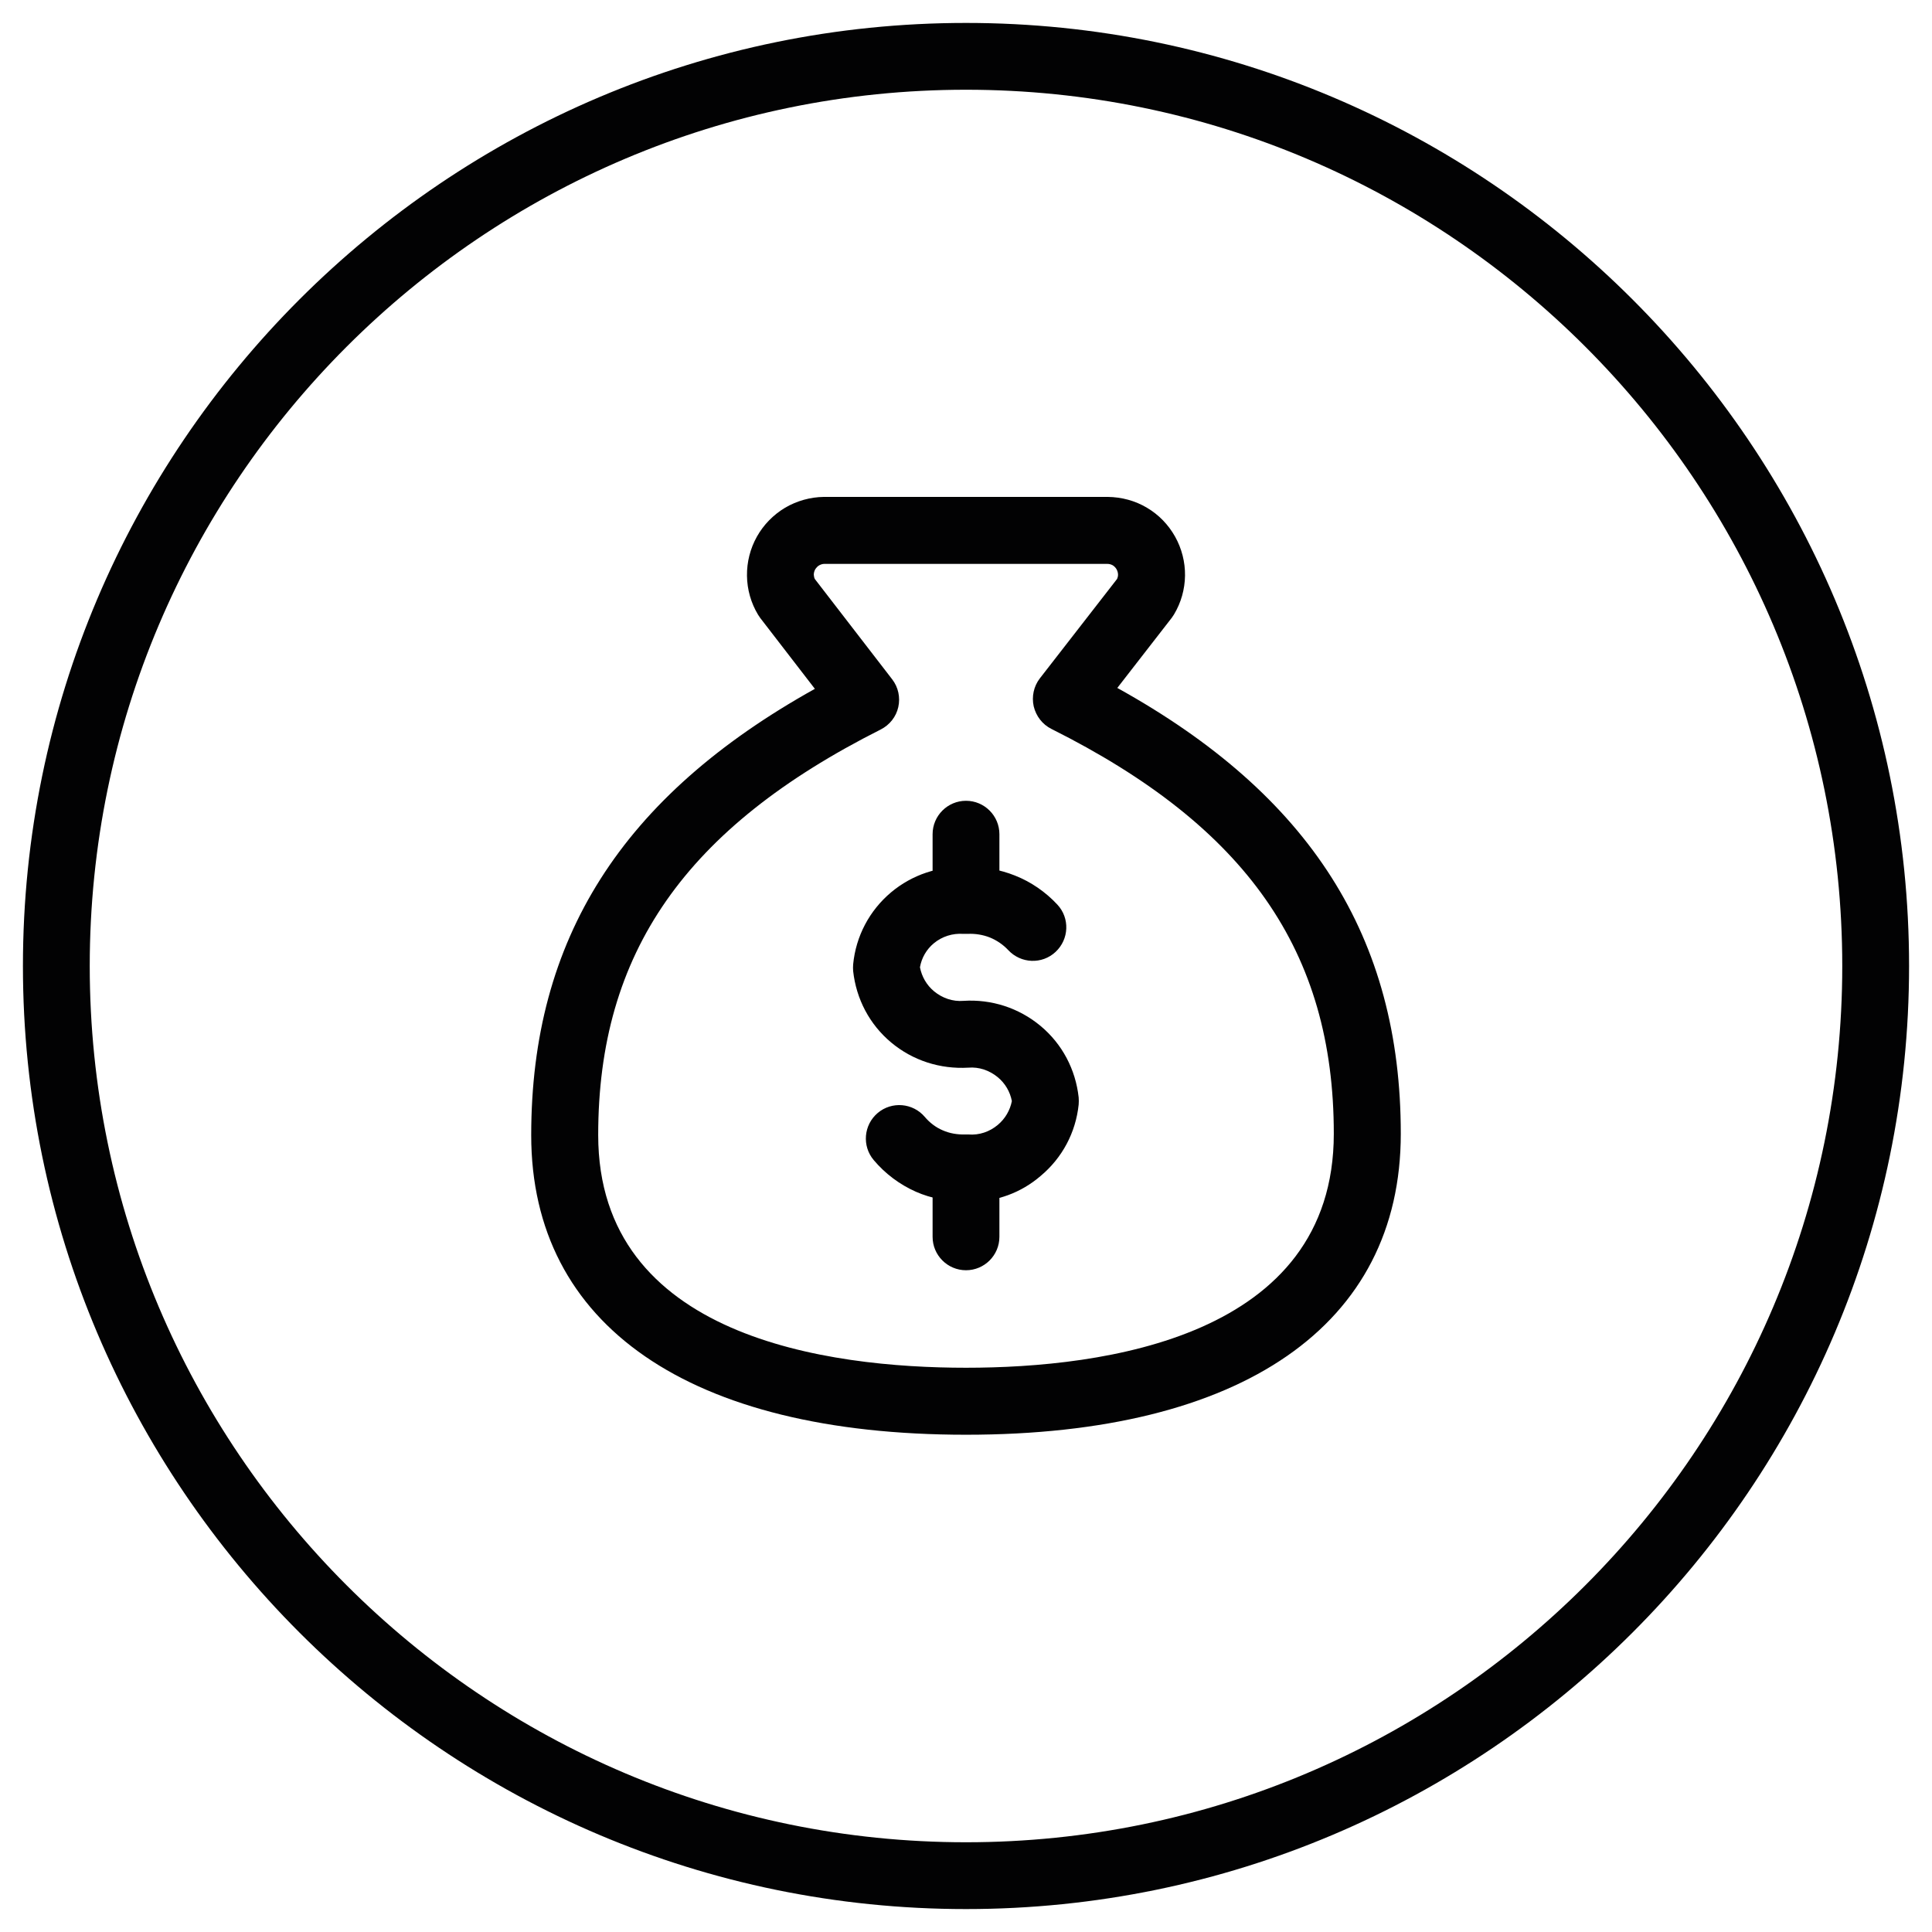
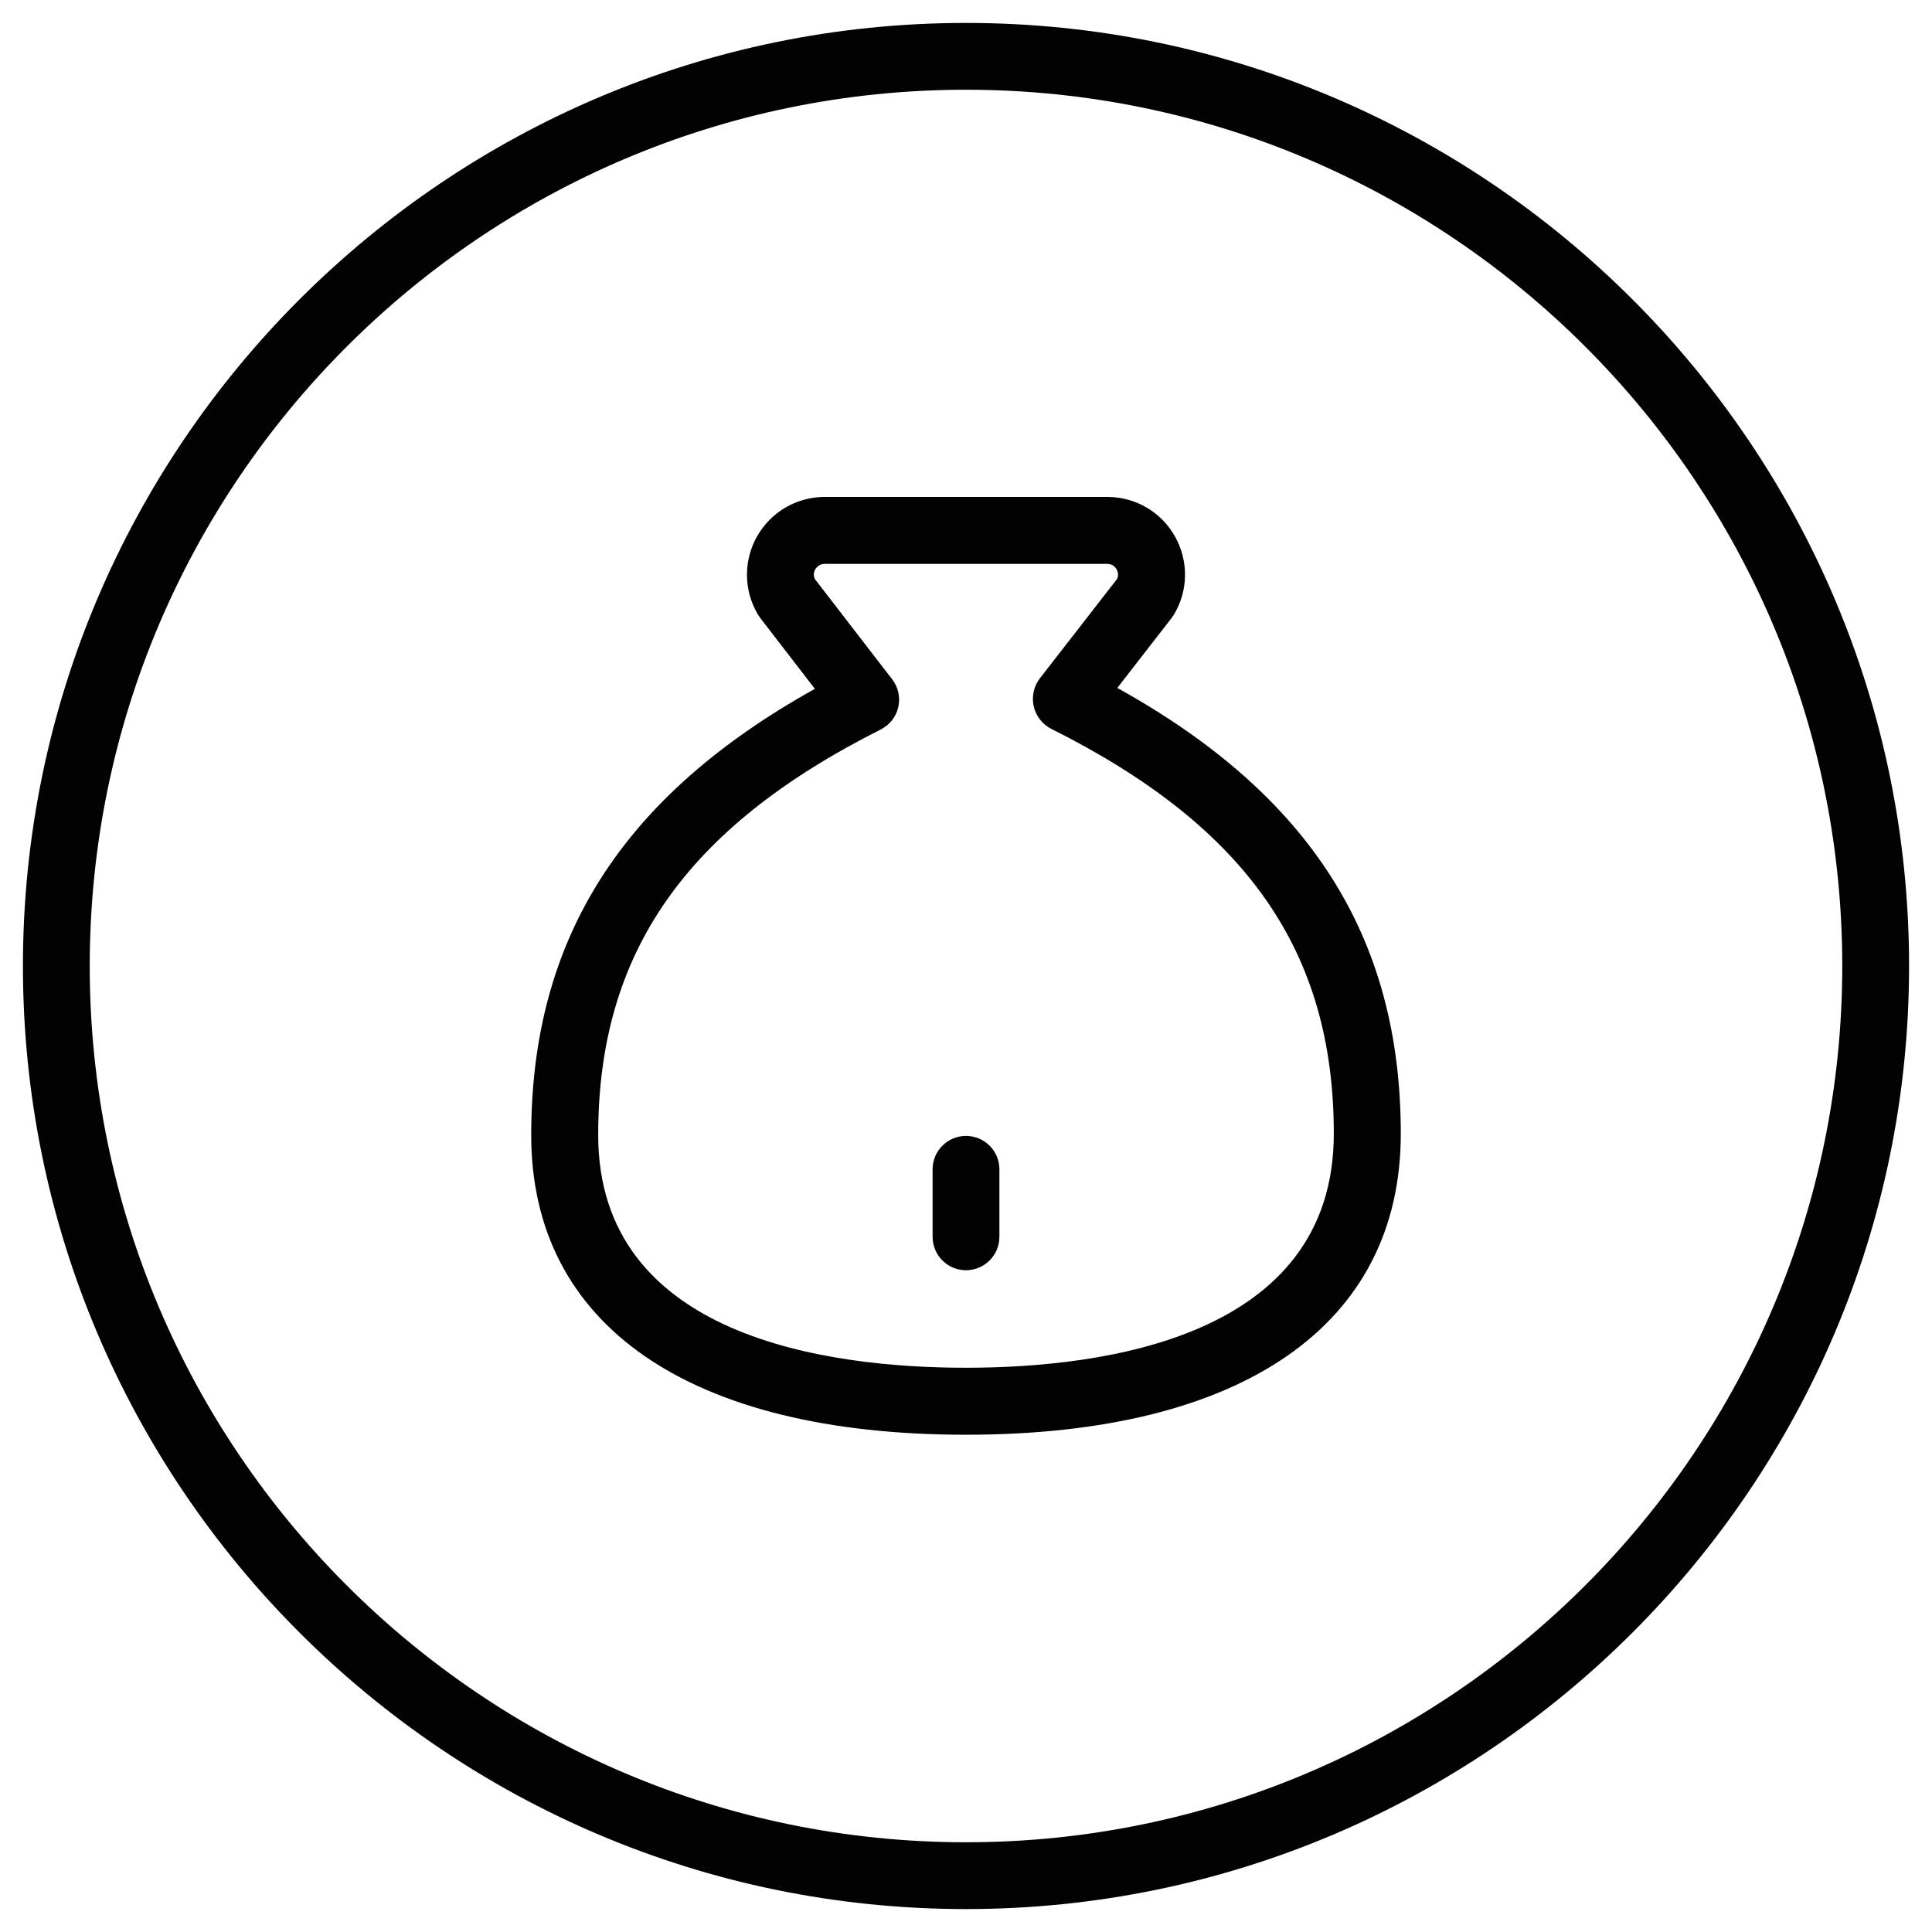
<svg xmlns="http://www.w3.org/2000/svg" version="1.1" id="Camada_1" x="0px" y="0px" viewBox="0 0 107 107" style="enable-background:new 0 0 107 107;" xml:space="preserve">
  <style type="text/css">
	.st0{fill:none;stroke:#020203;stroke-width:3.703;stroke-linecap:round;stroke-linejoin:round;}
	.st1{fill:none;stroke:#020203;stroke-width:3.52;stroke-linecap:round;stroke-linejoin:round;}
	.st2{fill:#ECEFEC;}
	.st3{fill:#020203;}
</style>
  <g>
    <g>
      <path class="st3" d="M53.5,105.73c-28.8,0-52.23-23.43-52.23-52.23C1.27,24.7,24.7,1.27,53.5,1.27c28.8,0,52.23,23.43,52.23,52.23    C105.73,82.3,82.3,105.73,53.5,105.73z M53.5,4.97C26.74,4.97,4.97,26.74,4.97,53.5c0,26.76,21.77,48.53,48.53,48.53    c26.76,0,48.53-21.77,48.53-48.53C102.03,26.74,80.26,4.97,53.5,4.97z" />
    </g>
    <g>
      <g>
        <path class="st3" d="M53.5,70.35c-1.02,0-1.85-0.83-1.85-1.85v-3.74c0-1.02,0.83-1.85,1.85-1.85s1.85,0.83,1.85,1.85v3.74     C55.35,69.52,54.52,70.35,53.5,70.35z" />
      </g>
      <g>
-         <path class="st3" d="M53.5,51.54c-1.02,0-1.85-0.83-1.85-1.85V46.2c0-1.02,0.83-1.85,1.85-1.85s1.85,0.83,1.85,1.85v3.48     C55.35,50.71,54.52,51.54,53.5,51.54z" />
-       </g>
+         </g>
      <g>
        <path class="st3" d="M53.5,79.46c-15.3,0-24.08-6.05-24.08-16.59c0-10.86,5.01-18.76,15.71-24.72l-3.03-3.93     c-0.04-0.06-0.08-0.12-0.12-0.18c-0.39-0.65-0.6-1.39-0.61-2.15c-0.01-0.76,0.18-1.51,0.55-2.17c0.37-0.66,0.91-1.21,1.56-1.6     c0.65-0.38,1.39-0.59,2.15-0.6h15.72c0.77,0.01,1.52,0.21,2.17,0.6c0.65,0.38,1.19,0.94,1.56,1.6c0.37,0.66,0.56,1.41,0.55,2.16     c-0.01,0.76-0.22,1.5-0.61,2.15c-0.04,0.06-0.08,0.12-0.12,0.18l-3.02,3.89c10.7,5.93,15.7,13.82,15.7,24.69     C77.58,73.39,68.8,79.46,53.5,79.46z M45.13,32.07l4.28,5.55c0.34,0.44,0.46,1,0.34,1.54c-0.12,0.54-0.48,0.99-0.97,1.24     c-10.82,5.45-15.65,12.37-15.65,22.46c0,11.22,12.76,12.89,20.37,12.89s20.37-1.68,20.37-12.96c0-10.1-4.83-17.01-15.64-22.42     c-0.5-0.25-0.85-0.71-0.98-1.25c-0.12-0.54,0-1.11,0.34-1.55l4.28-5.51c0.03-0.07,0.05-0.15,0.05-0.23c0-0.1-0.03-0.21-0.08-0.3     c-0.05-0.09-0.13-0.17-0.21-0.22c-0.09-0.05-0.19-0.08-0.3-0.08H45.65c-0.09,0-0.19,0.03-0.28,0.08     c-0.09,0.05-0.16,0.13-0.22,0.22c-0.05,0.09-0.08,0.2-0.08,0.3C45.08,31.92,45.09,32,45.13,32.07z" />
      </g>
      <g>
-         <path class="st3" d="M53.79,66.55c-0.1,0-0.21,0-0.31-0.01c-0.95,0.01-1.9-0.16-2.76-0.54c-0.9-0.4-1.7-1-2.33-1.75     c-0.66-0.78-0.56-1.95,0.22-2.61c0.78-0.66,1.95-0.56,2.61,0.22c0.27,0.32,0.61,0.58,0.99,0.74c0.38,0.17,0.81,0.24,1.22,0.23     c0.07,0,0.14,0,0.2,0c0.6,0.05,1.18-0.15,1.63-0.53c0.41-0.34,0.68-0.81,0.78-1.32c-0.1-0.52-0.37-0.98-0.78-1.32     c-0.46-0.38-1.04-0.58-1.63-0.53c-1.56,0.09-3.07-0.39-4.27-1.39c-1.2-1-1.94-2.41-2.11-3.96c-0.01-0.12-0.01-0.25,0-0.37     c0.15-1.56,0.9-2.98,2.1-3.99c1.17-0.98,2.65-1.47,4.17-1.39c0.91-0.04,1.84,0.12,2.69,0.46c0.89,0.35,1.7,0.91,2.35,1.61     c0.7,0.75,0.65,1.92-0.1,2.62c-0.75,0.7-1.92,0.65-2.62-0.1c-0.28-0.3-0.63-0.54-1.02-0.7c-0.38-0.15-0.81-0.22-1.22-0.2     c-0.09,0-0.17,0-0.25,0c-0.59-0.04-1.17,0.14-1.63,0.52c-0.41,0.34-0.68,0.81-0.77,1.33c0.1,0.52,0.37,0.99,0.78,1.33     c0.46,0.38,1.04,0.58,1.63,0.53c1.55-0.1,3.07,0.39,4.27,1.39c1.2,1,1.94,2.41,2.11,3.96c0.01,0.13,0.01,0.26,0,0.39     c-0.16,1.55-0.91,2.96-2.11,3.96C56.55,66.06,55.2,66.55,53.79,66.55z" />
-       </g>
+         </g>
    </g>
  </g>
</svg>